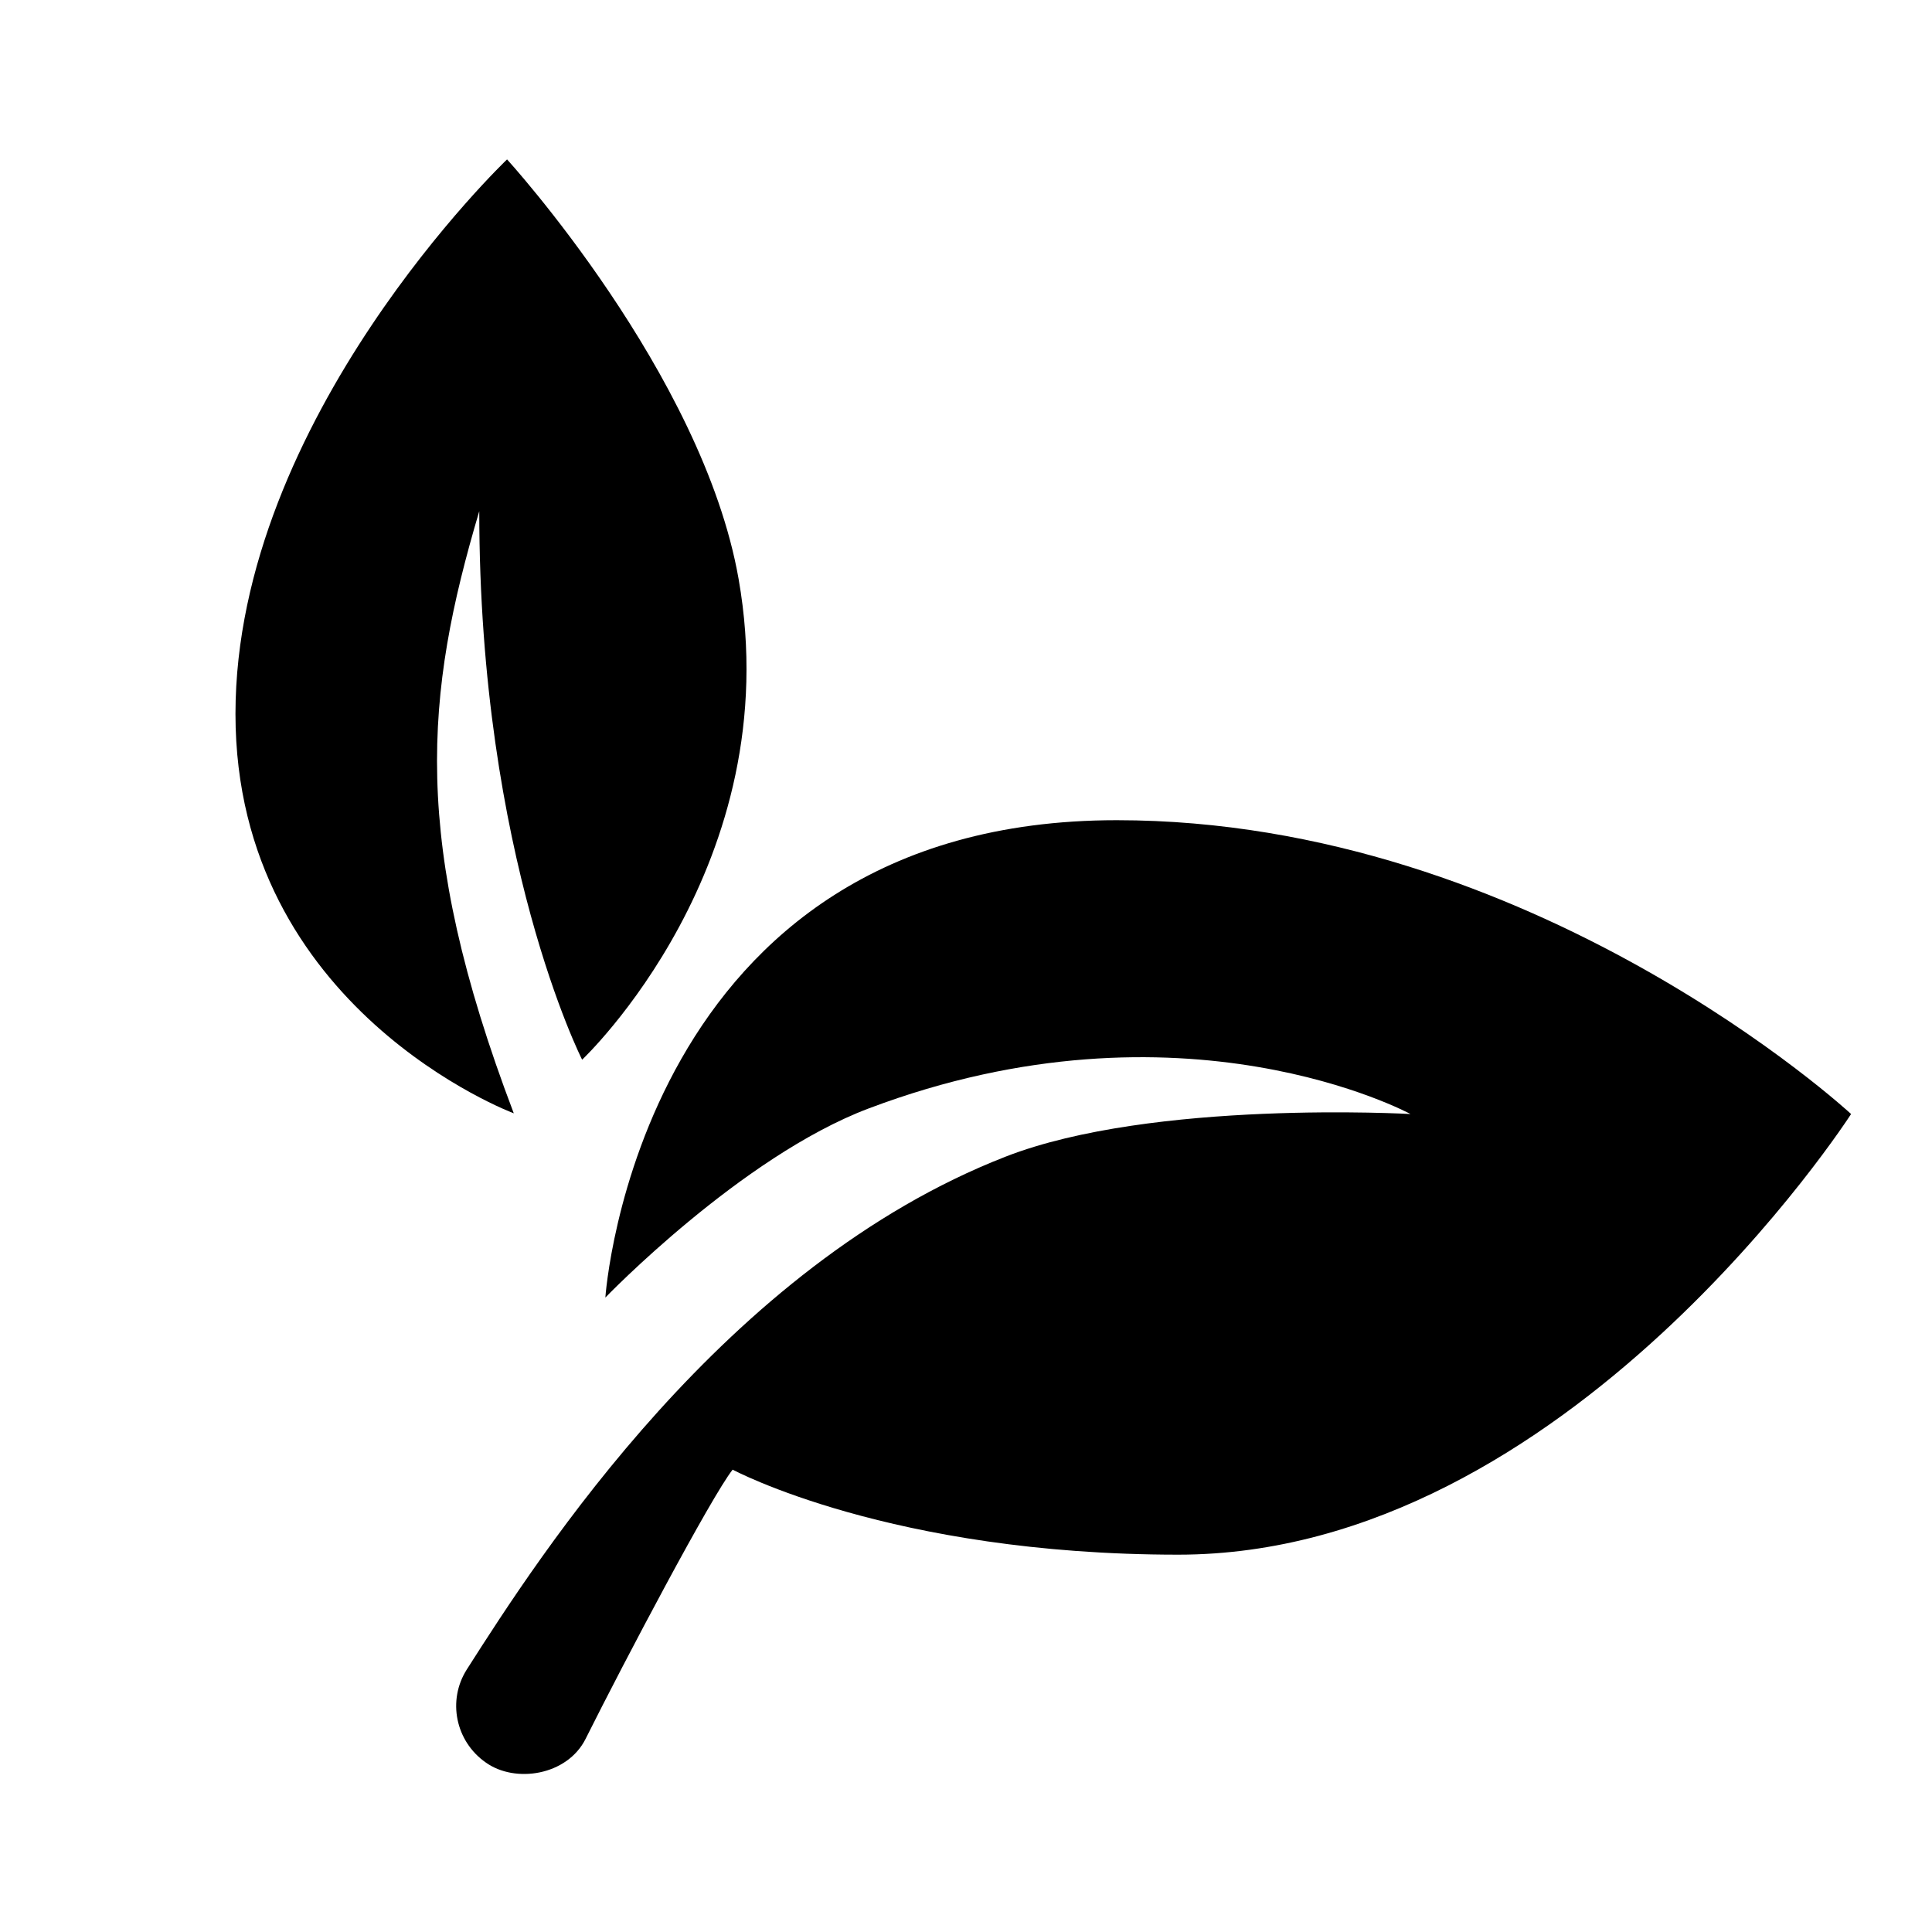
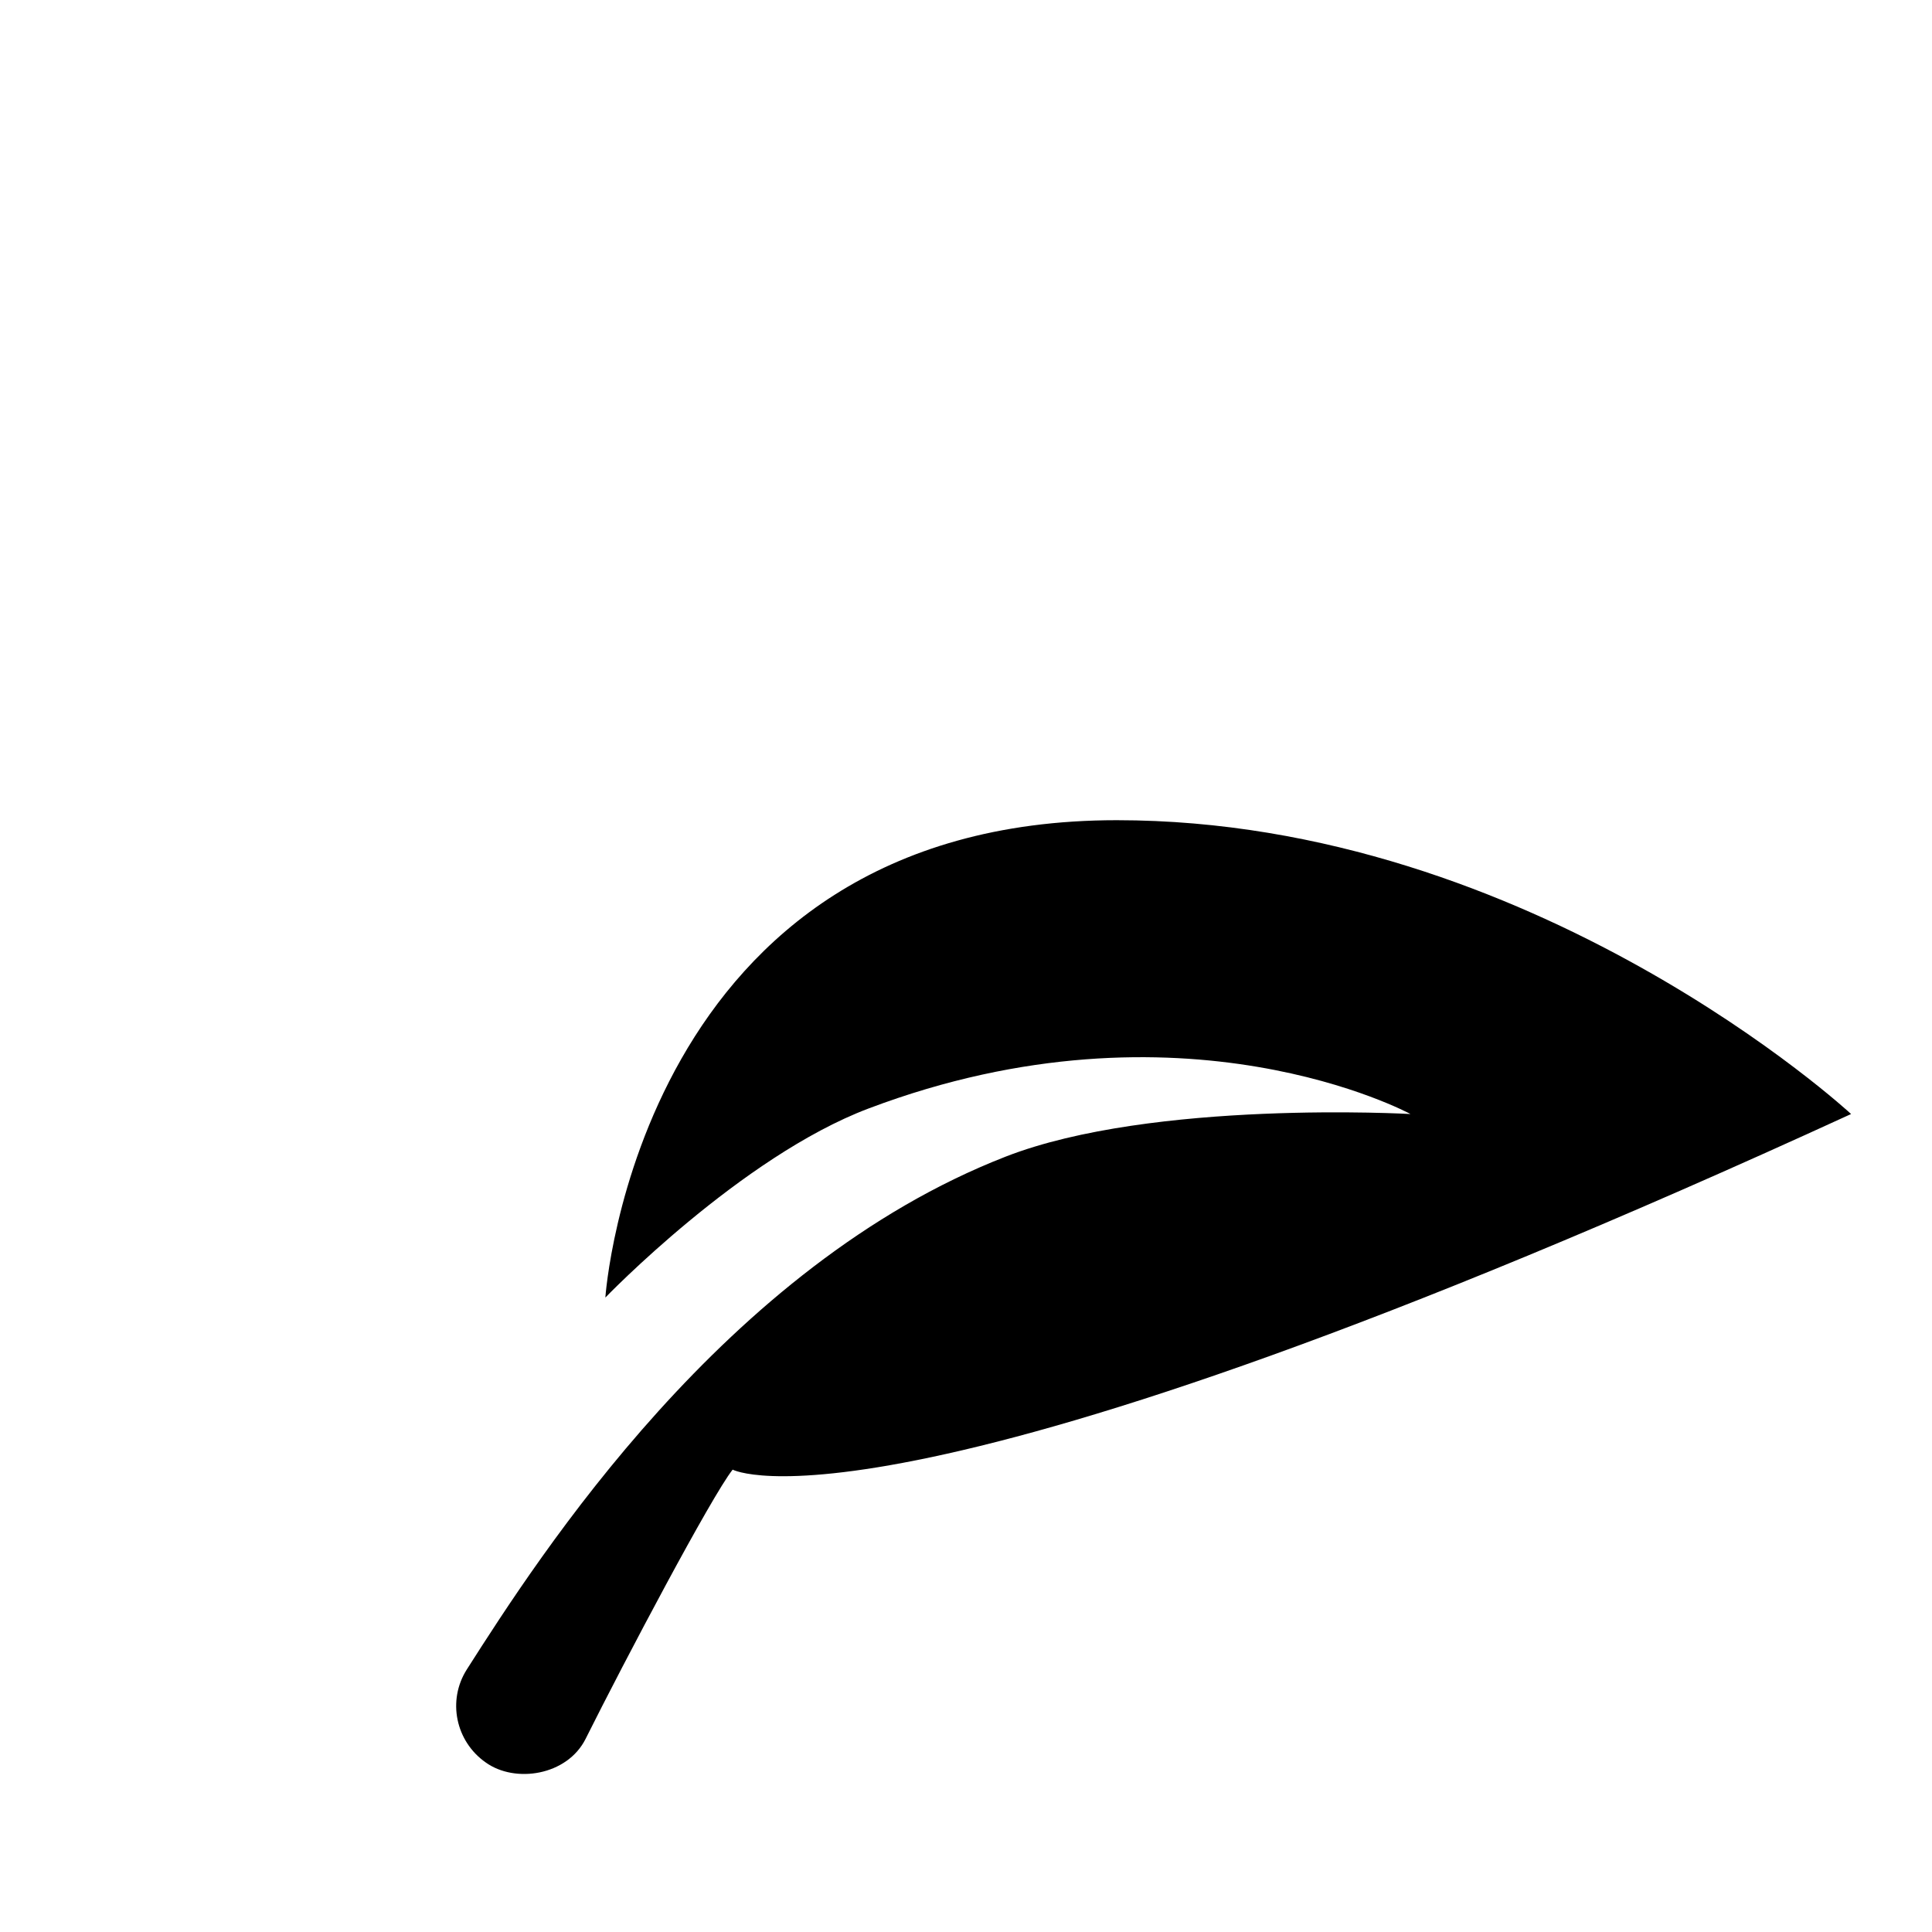
<svg xmlns="http://www.w3.org/2000/svg" version="1.0" preserveAspectRatio="xMidYMid meet" height="100" viewBox="0 0 75 75" zoomAndPan="magnify" width="100">
  <defs>
    <clipPath id="3ef163b803">
-       <path clip-rule="nonzero" d="M 9 6.188 L 29 6.188 L 29 44 L 9 44 Z M 9 6.188" />
-     </clipPath>
+       </clipPath>
  </defs>
-   <path fill-rule="nonzero" fill-opacity="1" d="M 18.855 68.418 C 17.688 67.602 17.355 66.016 18.121 64.809 C 20.945 60.379 28.156 49.141 39.035 44.902 C 44.746 42.676 54.754 43.246 54.754 43.246 C 54.754 43.246 45.891 38.43 33.719 43.031 C 28.773 44.898 23.5 50.371 23.5 50.371 C 23.5 50.371 24.746 31.84 43.352 31.84 C 59.543 31.84 71.859 43.246 71.859 43.246 C 71.859 43.246 60.867 60.352 45.738 60.352 C 34.578 60.352 28.441 57.051 28.441 57.051 C 27.617 58.094 24.258 64.449 22.734 67.5 C 22.02 68.93 19.996 69.238 18.855 68.418 Z M 18.855 68.418" fill="#000000" />
+   <path fill-rule="nonzero" fill-opacity="1" d="M 18.855 68.418 C 17.688 67.602 17.355 66.016 18.121 64.809 C 20.945 60.379 28.156 49.141 39.035 44.902 C 44.746 42.676 54.754 43.246 54.754 43.246 C 54.754 43.246 45.891 38.43 33.719 43.031 C 28.773 44.898 23.5 50.371 23.5 50.371 C 23.5 50.371 24.746 31.84 43.352 31.84 C 59.543 31.84 71.859 43.246 71.859 43.246 C 34.578 60.352 28.441 57.051 28.441 57.051 C 27.617 58.094 24.258 64.449 22.734 67.5 C 22.02 68.93 19.996 69.238 18.855 68.418 Z M 18.855 68.418" fill="#000000" />
  <g clip-path="url(#3ef163b803)">
-     <path fill-rule="nonzero" fill-opacity="1" d="M 19.945 43.219 C 19.945 43.219 9.141 39.188 9.141 27.715 C 9.141 16.238 19.684 6.188 19.684 6.188 C 19.684 6.188 27.273 14.504 28.672 22.473 C 30.629 33.582 22.598 41.137 22.598 41.137 C 22.598 41.137 18.605 33.273 18.605 19.844 C 16.5 26.938 15.914 32.617 19.945 43.219 Z M 19.945 43.219" fill="#000000" />
-   </g>
+     </g>
</svg>